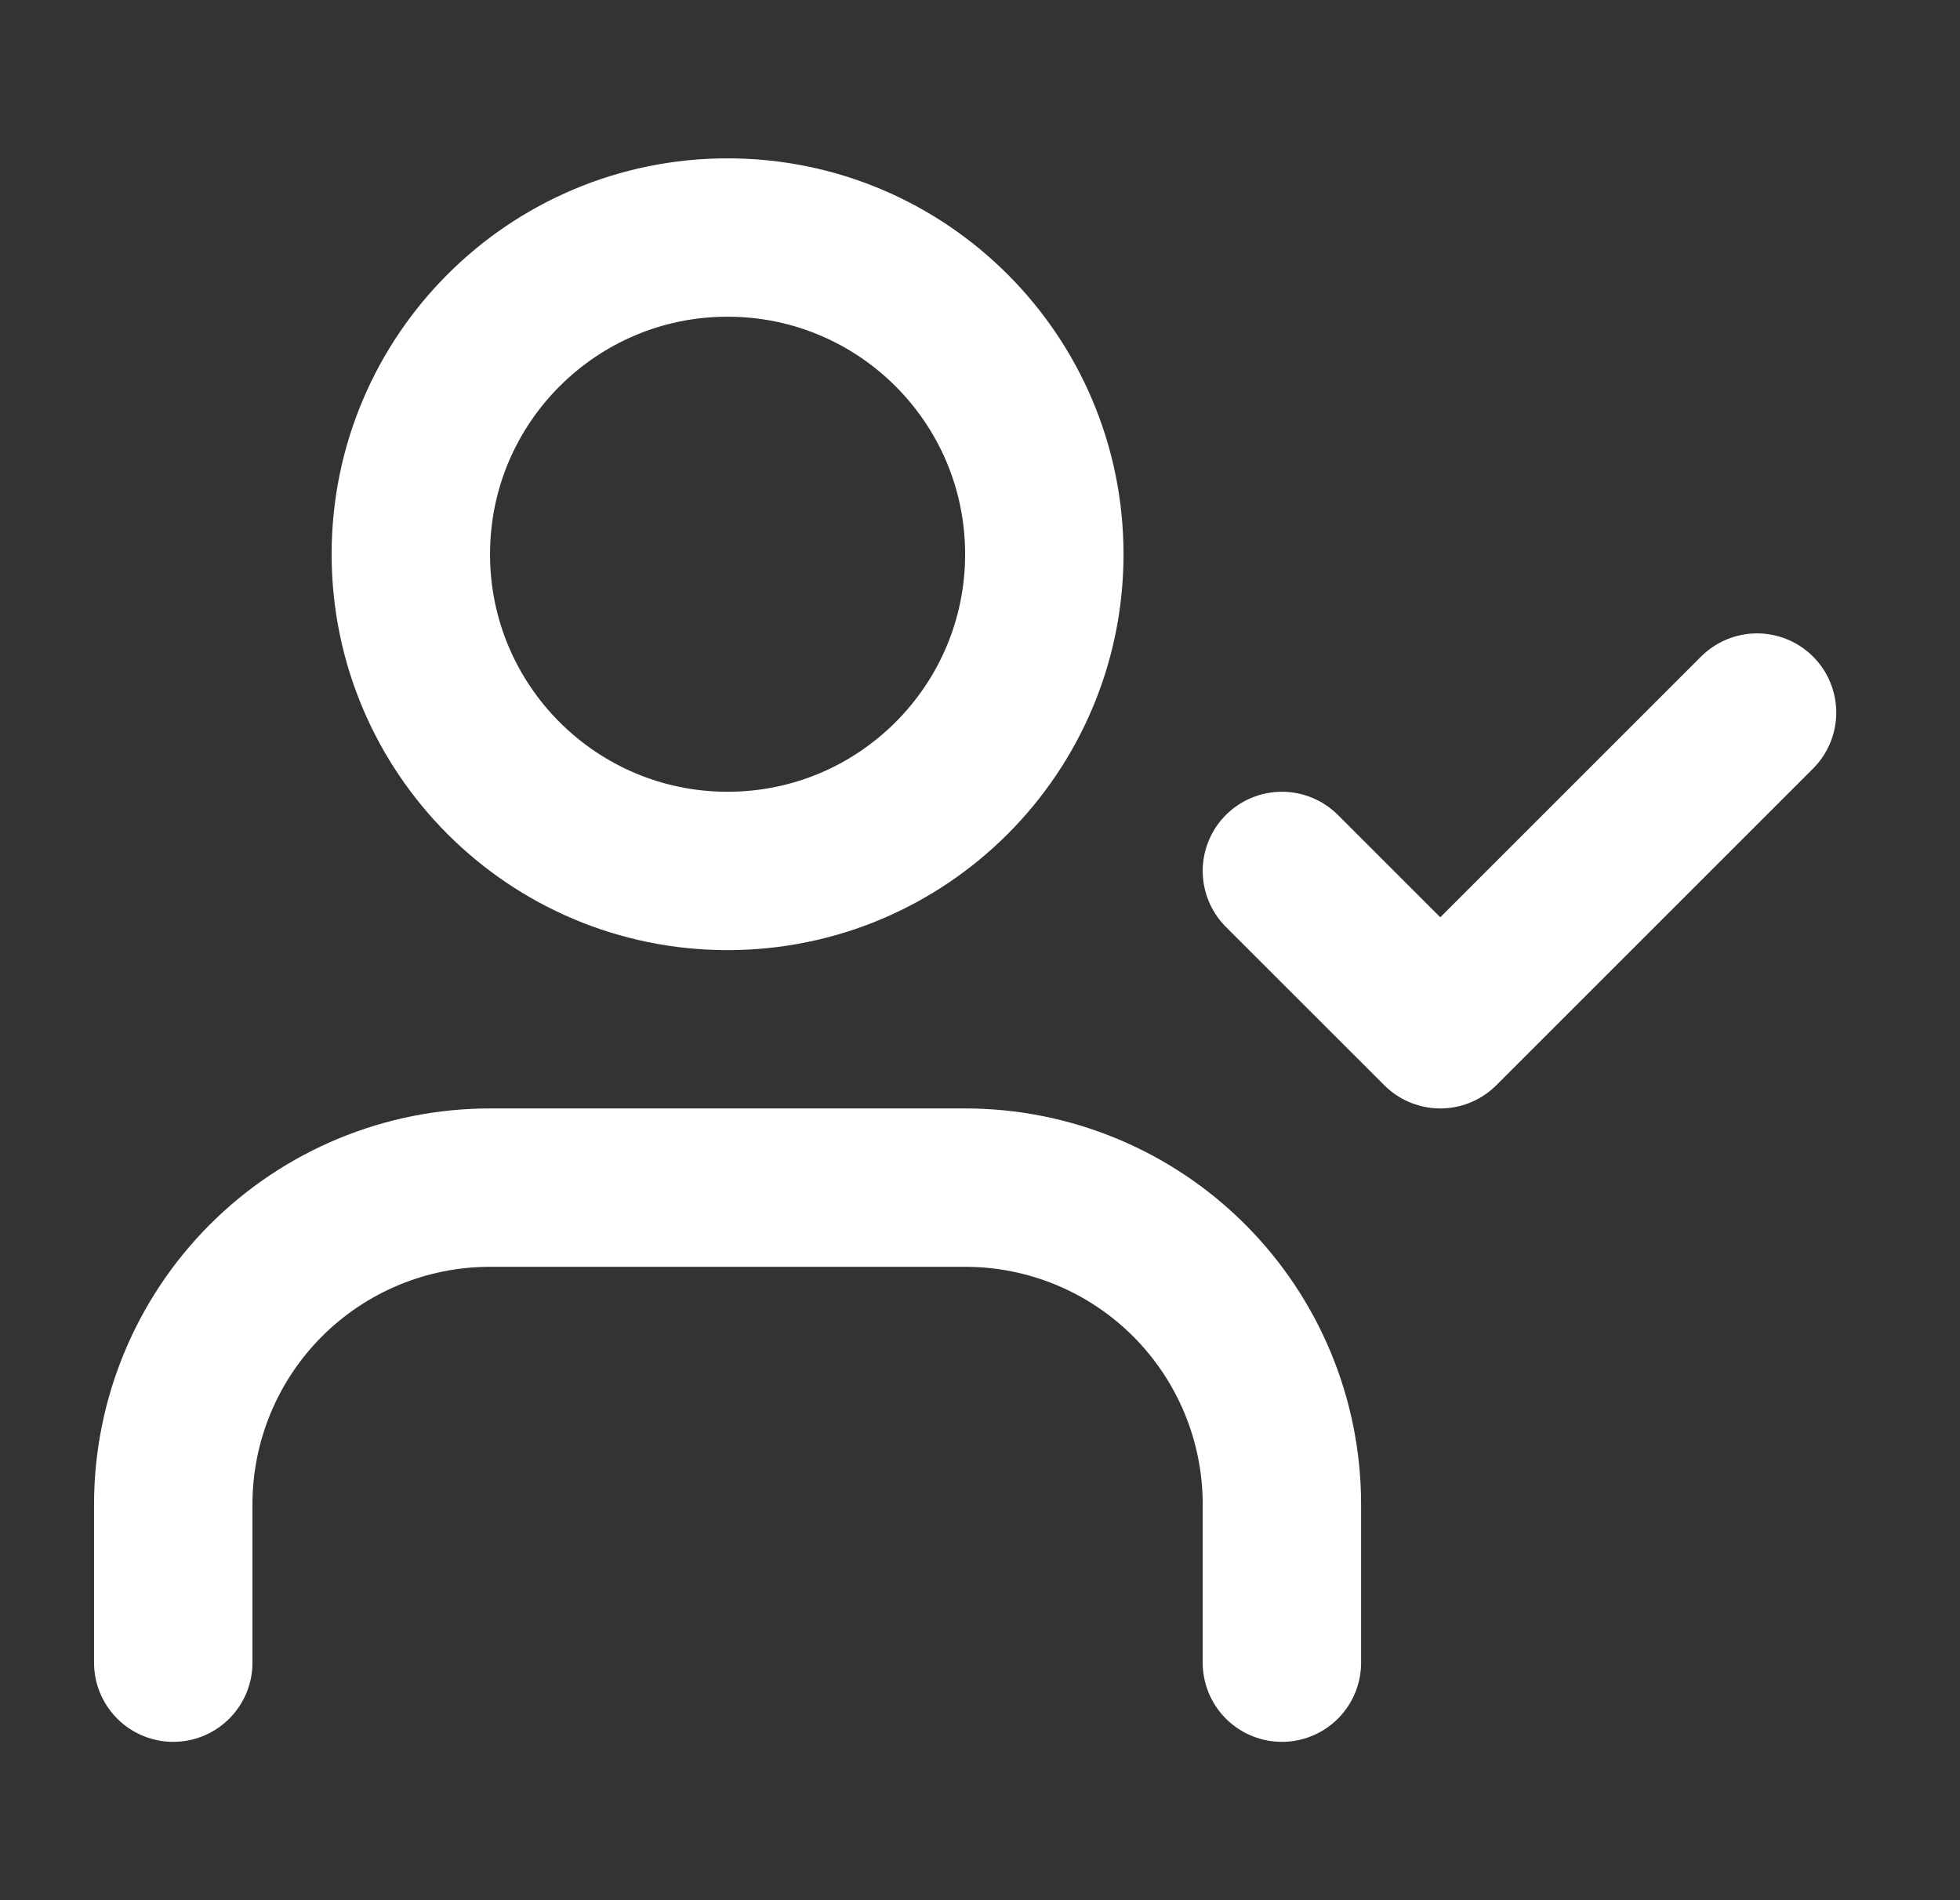
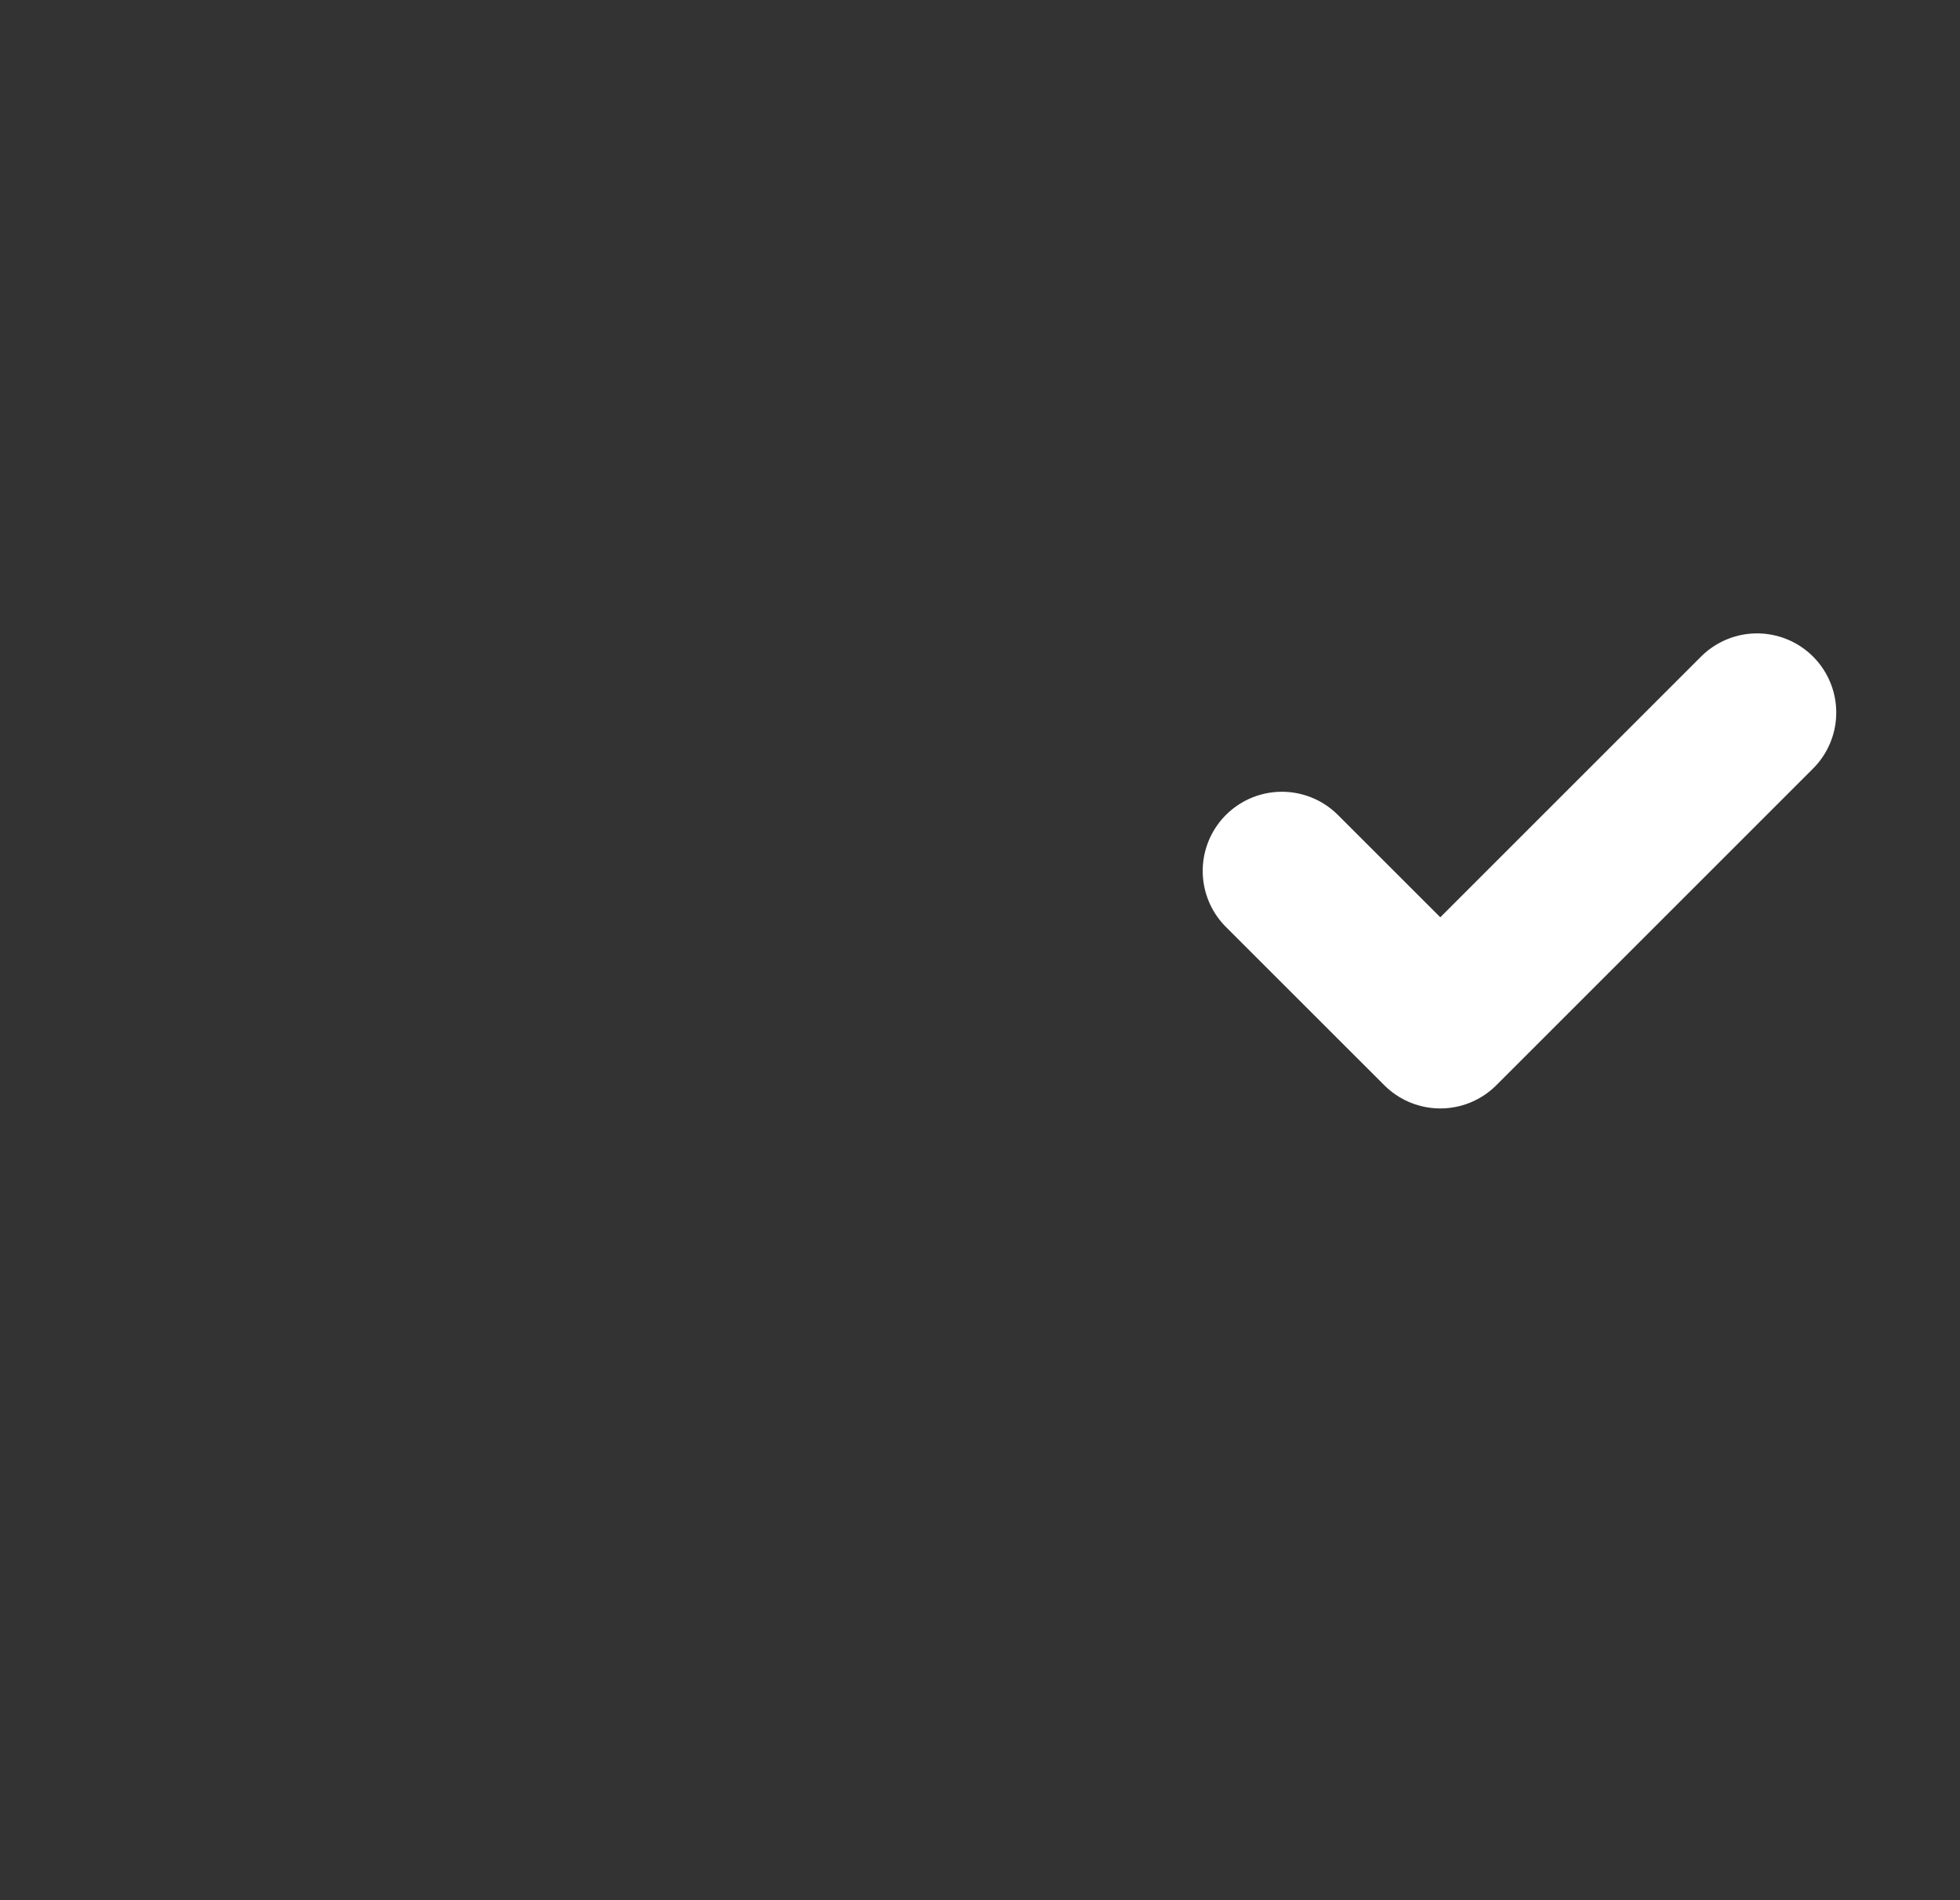
<svg xmlns="http://www.w3.org/2000/svg" width="33" height="32" viewBox="0 0 33 32" fill="none">
  <rect x="0" y="0" width="33" height="32" fill="#333333" stroke="none" />
-   <path d="M21.583 28V25.333C21.583 23.919 21.021 22.562 20.021 21.562C19.021 20.562 17.665 20 16.25 20H8.25C6.836 20 5.479 20.562 4.479 21.562C3.479 22.562 2.917 23.919 2.917 25.333V28" stroke="white" stroke-width="2.667" stroke-linecap="round" stroke-linejoin="round" />
-   <path d="M12.25 14.667C15.195 14.667 17.583 12.279 17.583 9.333C17.583 6.388 15.195 4 12.25 4C9.305 4 6.917 6.388 6.917 9.333C6.917 12.279 9.305 14.667 12.25 14.667Z" stroke="white" stroke-width="2.667" stroke-linecap="round" stroke-linejoin="round" />
  <path d="M21.583 14.667L24.25 17.333L29.583 12" stroke="white" stroke-width="2.667" stroke-linecap="round" stroke-linejoin="round" />
</svg>